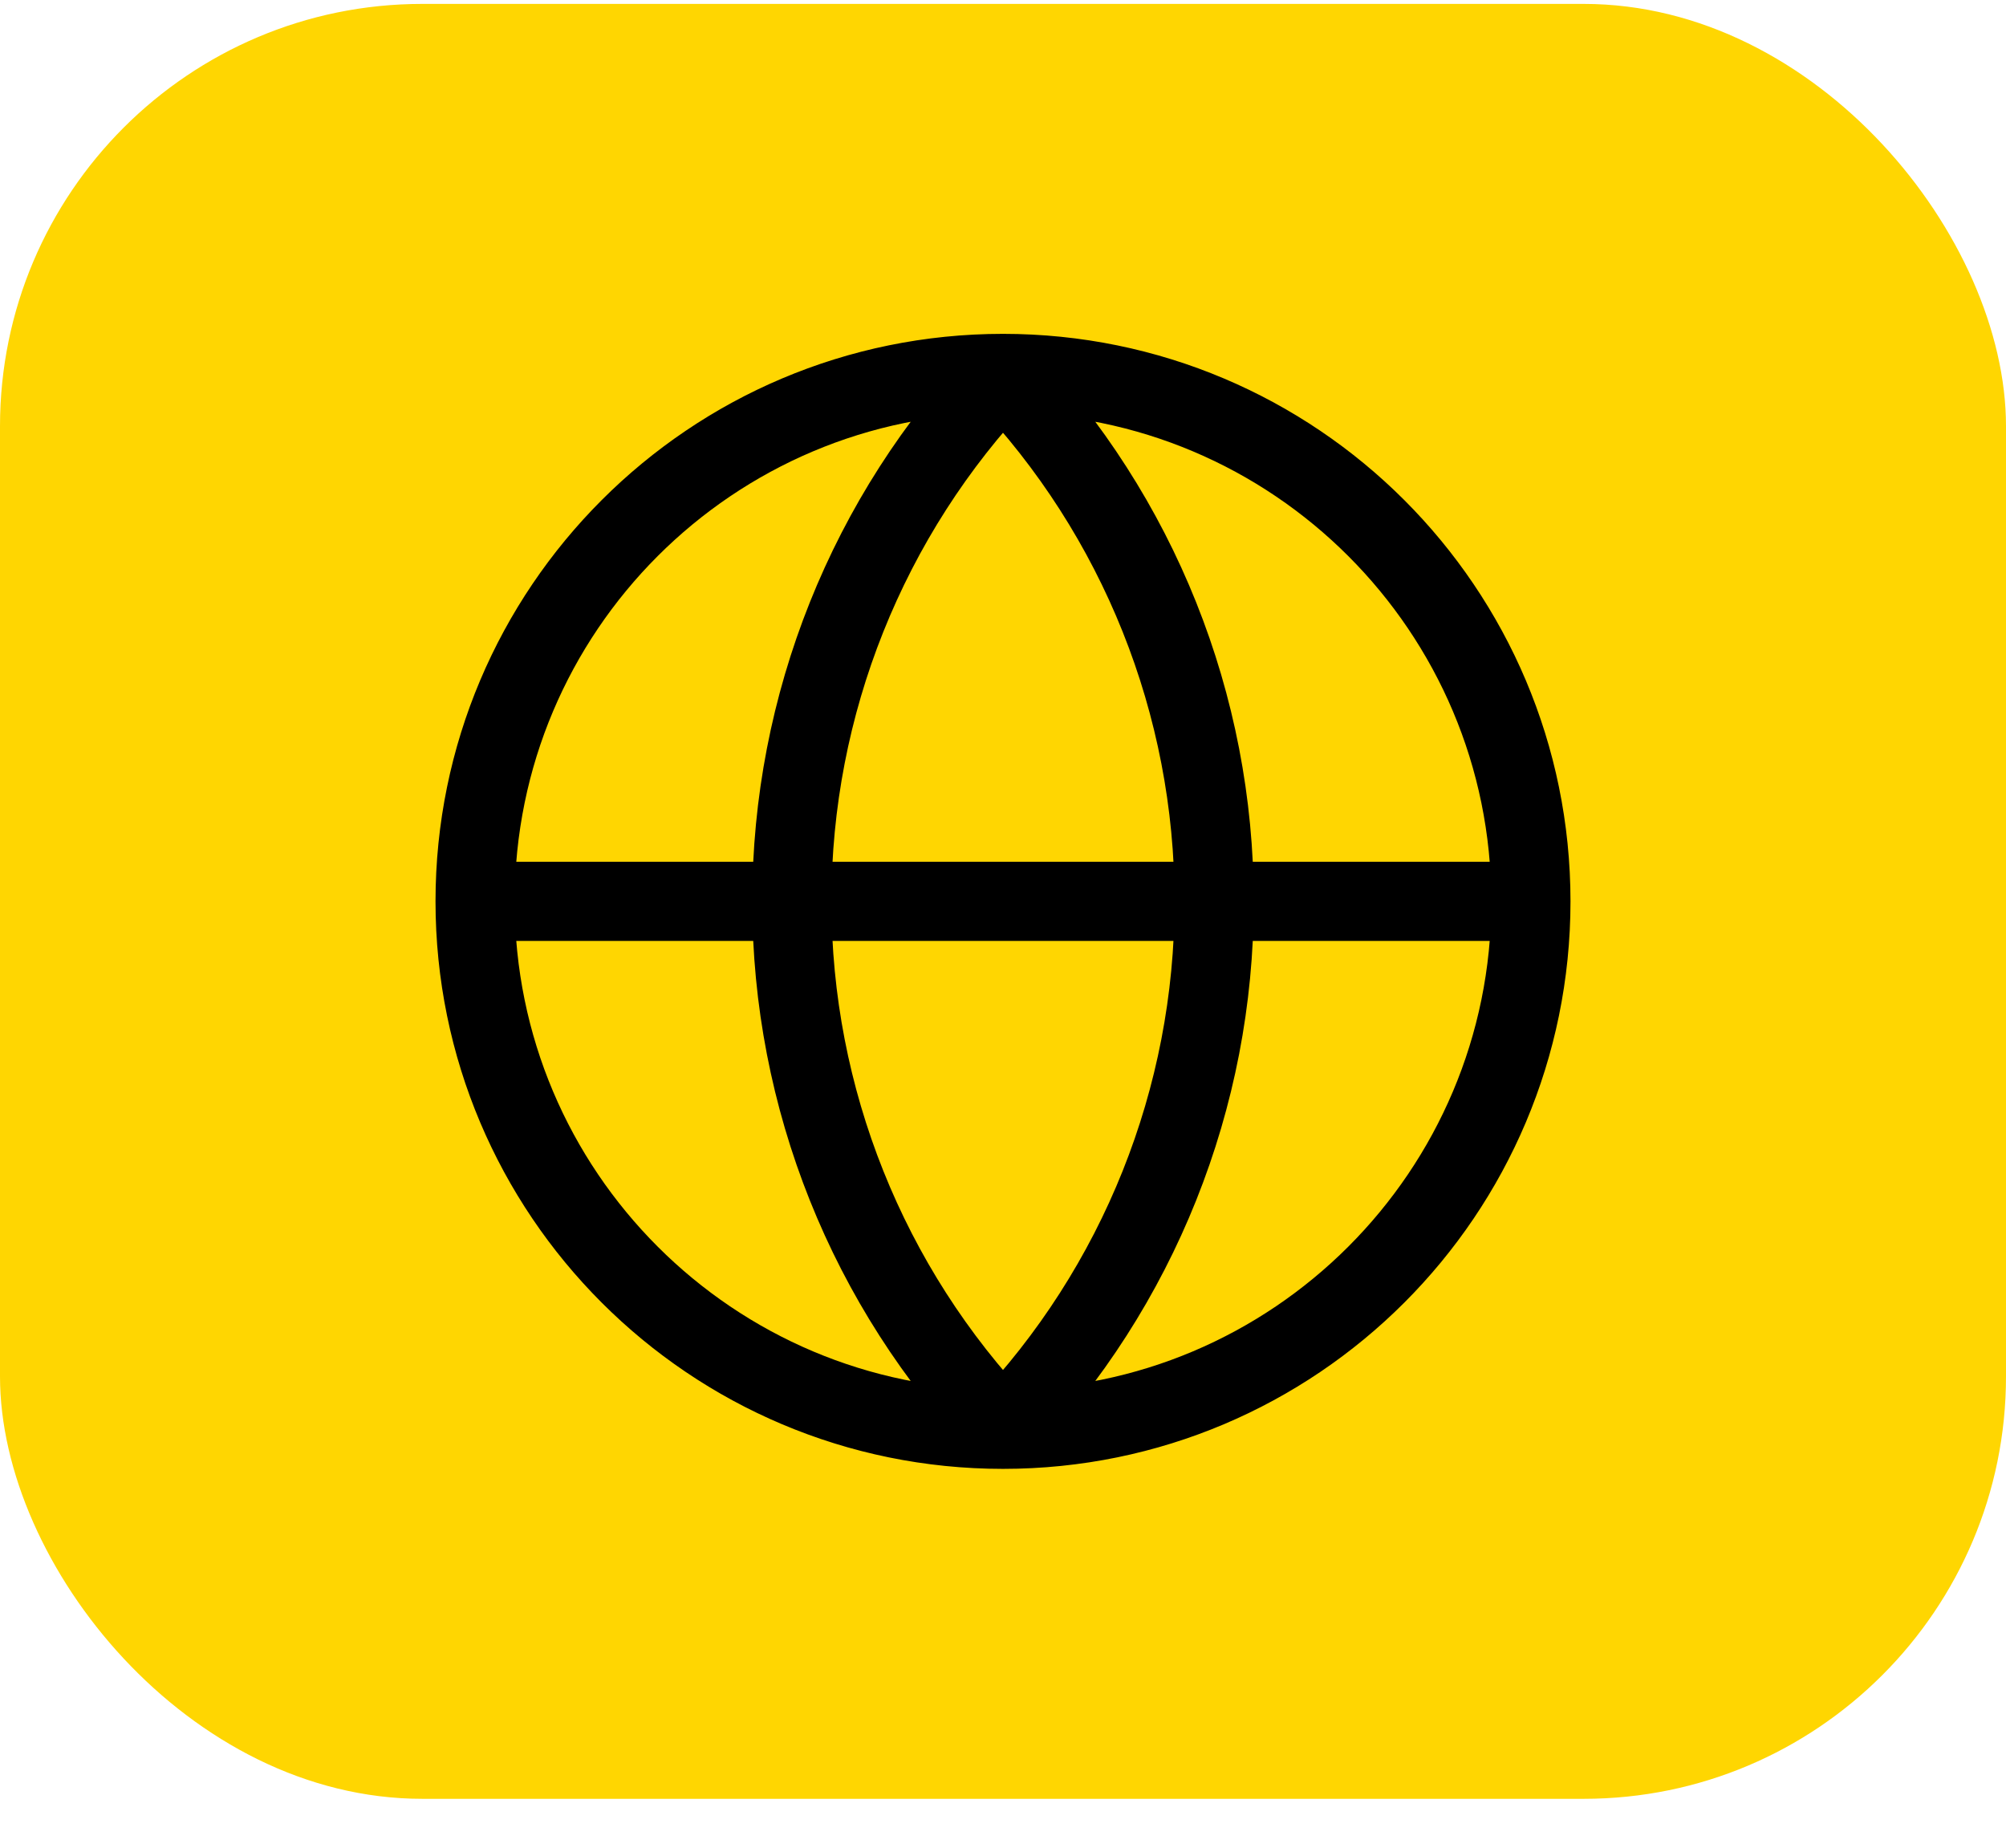
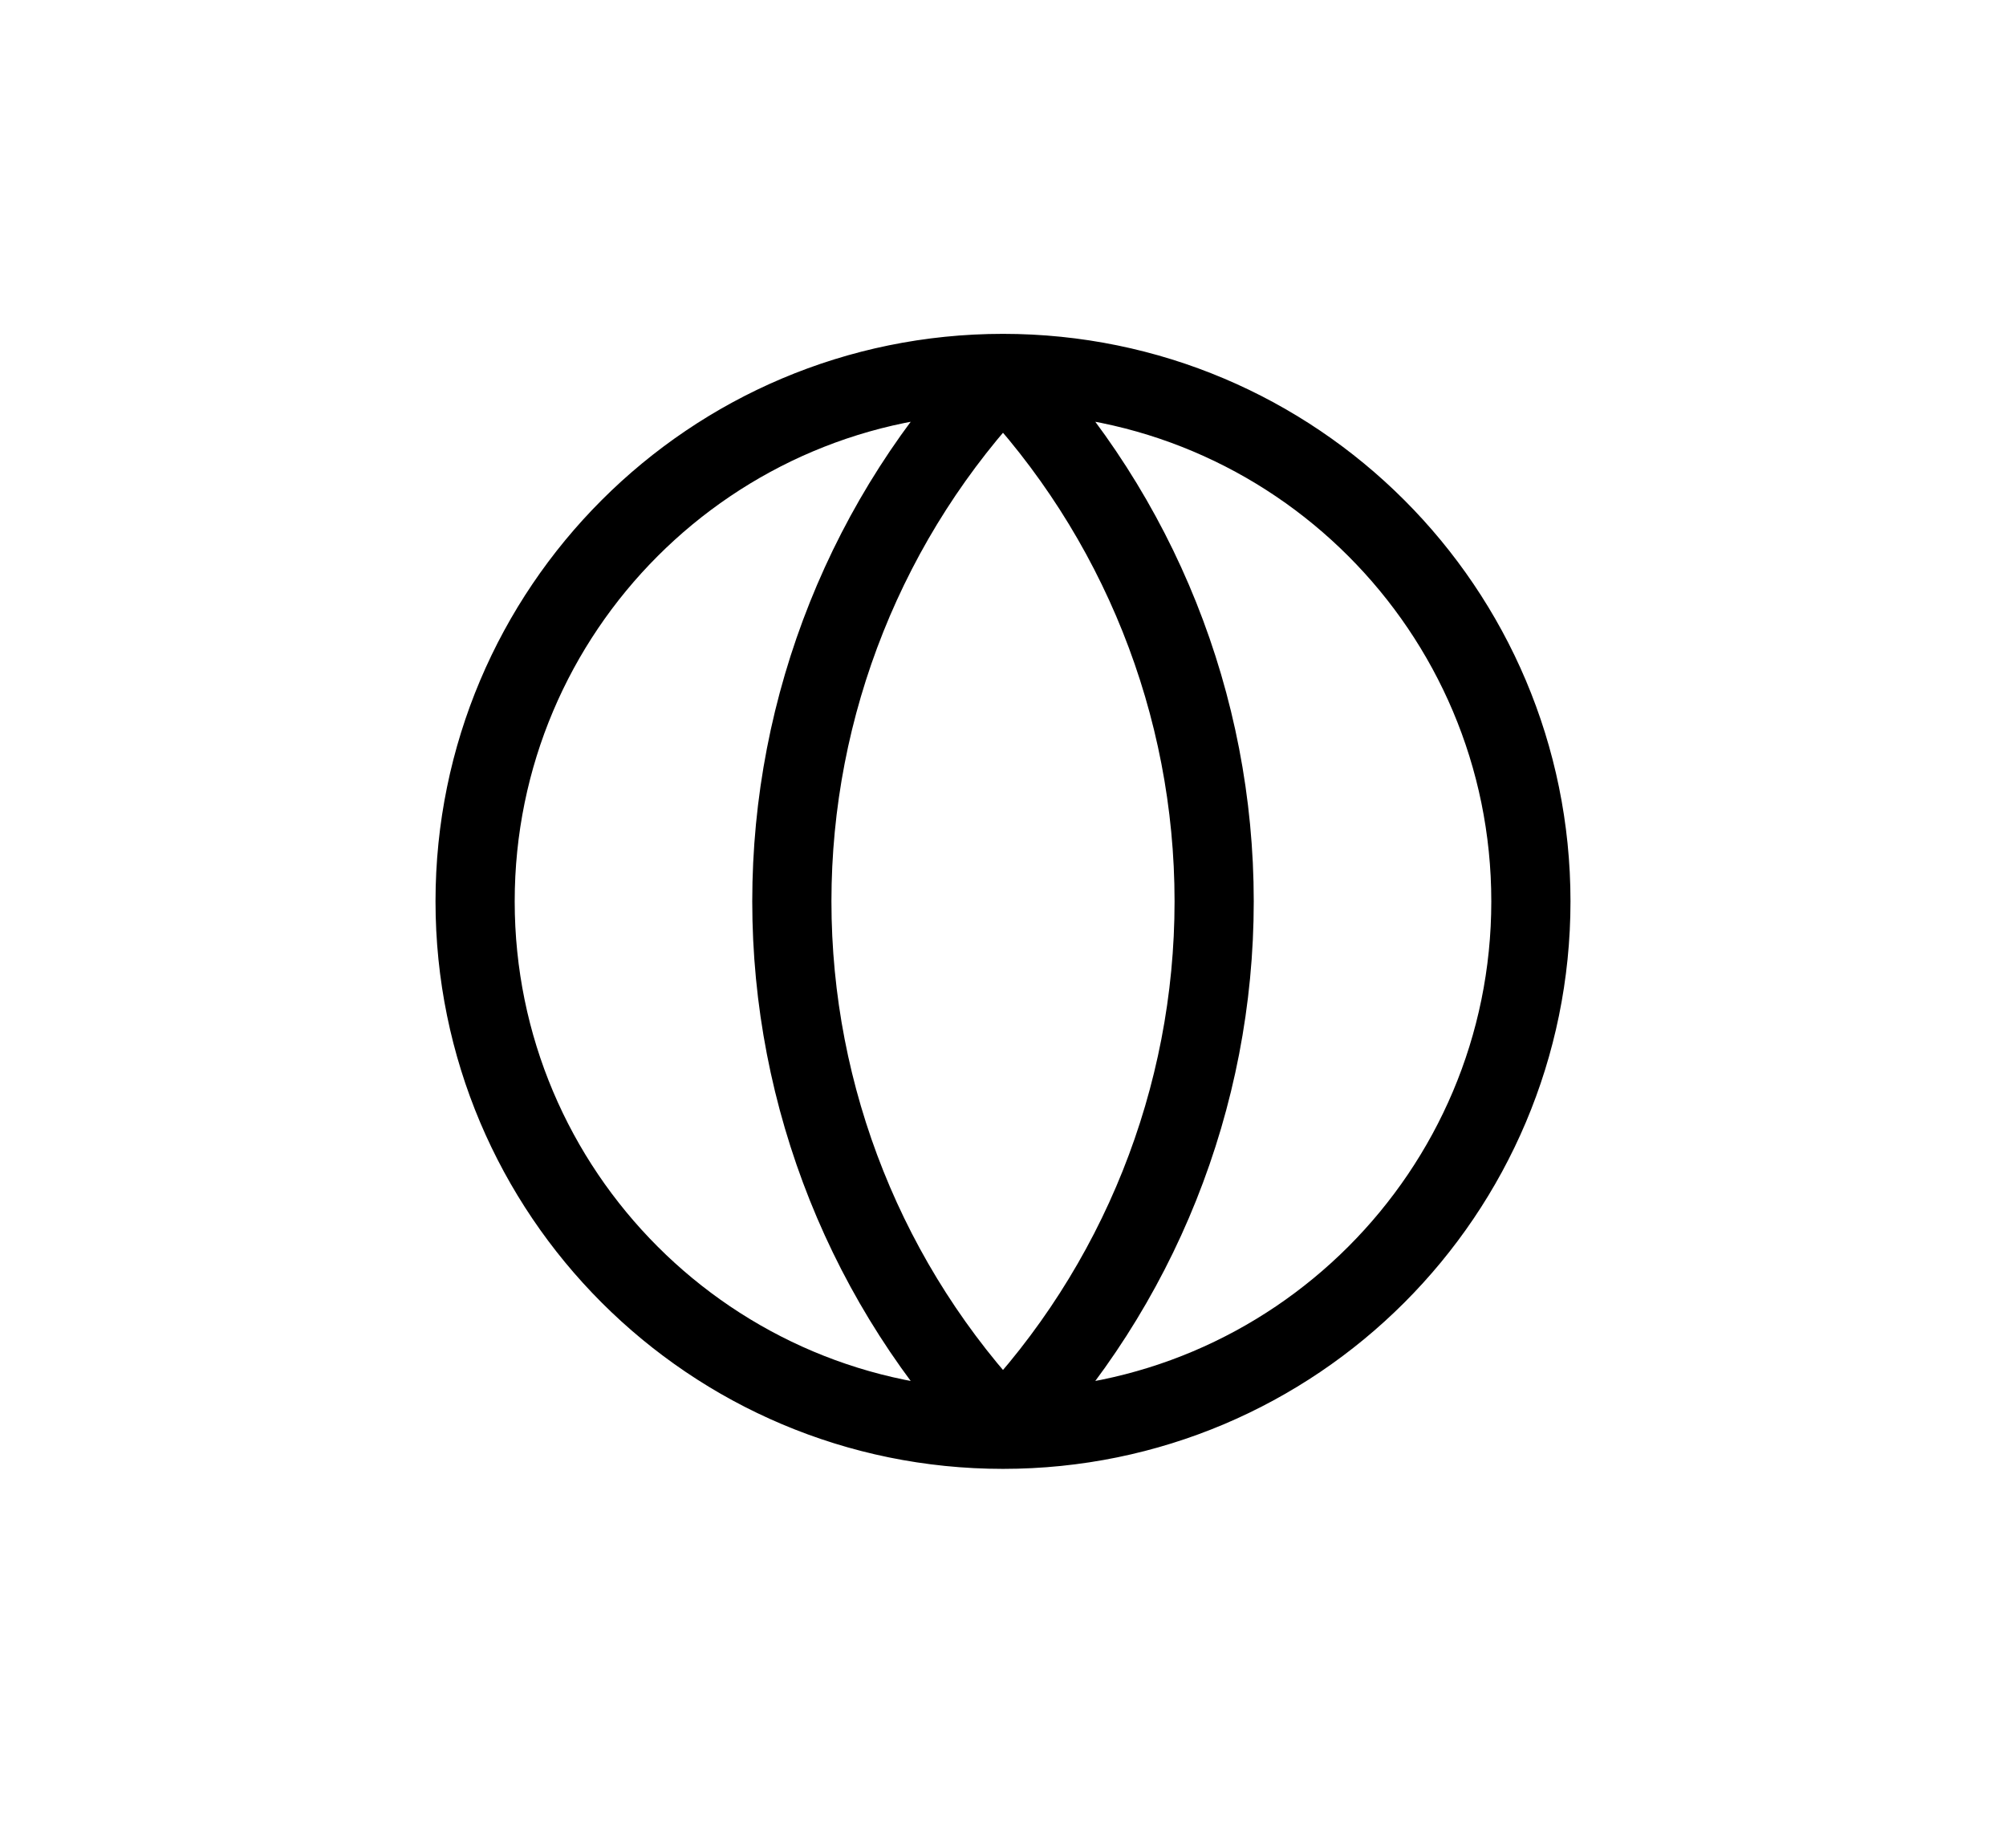
<svg xmlns="http://www.w3.org/2000/svg" width="38" height="35" viewBox="0 0 38 35" fill="none">
-   <rect y="0.074" width="38" height="34" rx="8" fill="#FFD601" />
-   <path d="M29 17.074C29 22.597 24.523 27.074 19 27.074M29 17.074C29 11.551 24.523 7.074 19 7.074M29 17.074H9M19 27.074C13.477 27.074 9 22.597 9 17.074M19 27.074C16.432 24.378 15 20.797 15 17.074C15 13.351 16.432 9.77 19 7.074M19 27.074C21.568 24.378 23 20.797 23 17.074C23 13.351 21.568 9.77 19 7.074M9 17.074C9 11.551 13.477 7.074 19 7.074" stroke="black" stroke-width="1.5" stroke-linecap="round" stroke-linejoin="round" />
+   <path d="M29 17.074C29 22.597 24.523 27.074 19 27.074M29 17.074C29 11.551 24.523 7.074 19 7.074M29 17.074M19 27.074C13.477 27.074 9 22.597 9 17.074M19 27.074C16.432 24.378 15 20.797 15 17.074C15 13.351 16.432 9.77 19 7.074M19 27.074C21.568 24.378 23 20.797 23 17.074C23 13.351 21.568 9.77 19 7.074M9 17.074C9 11.551 13.477 7.074 19 7.074" stroke="black" stroke-width="1.5" stroke-linecap="round" stroke-linejoin="round" />
</svg>